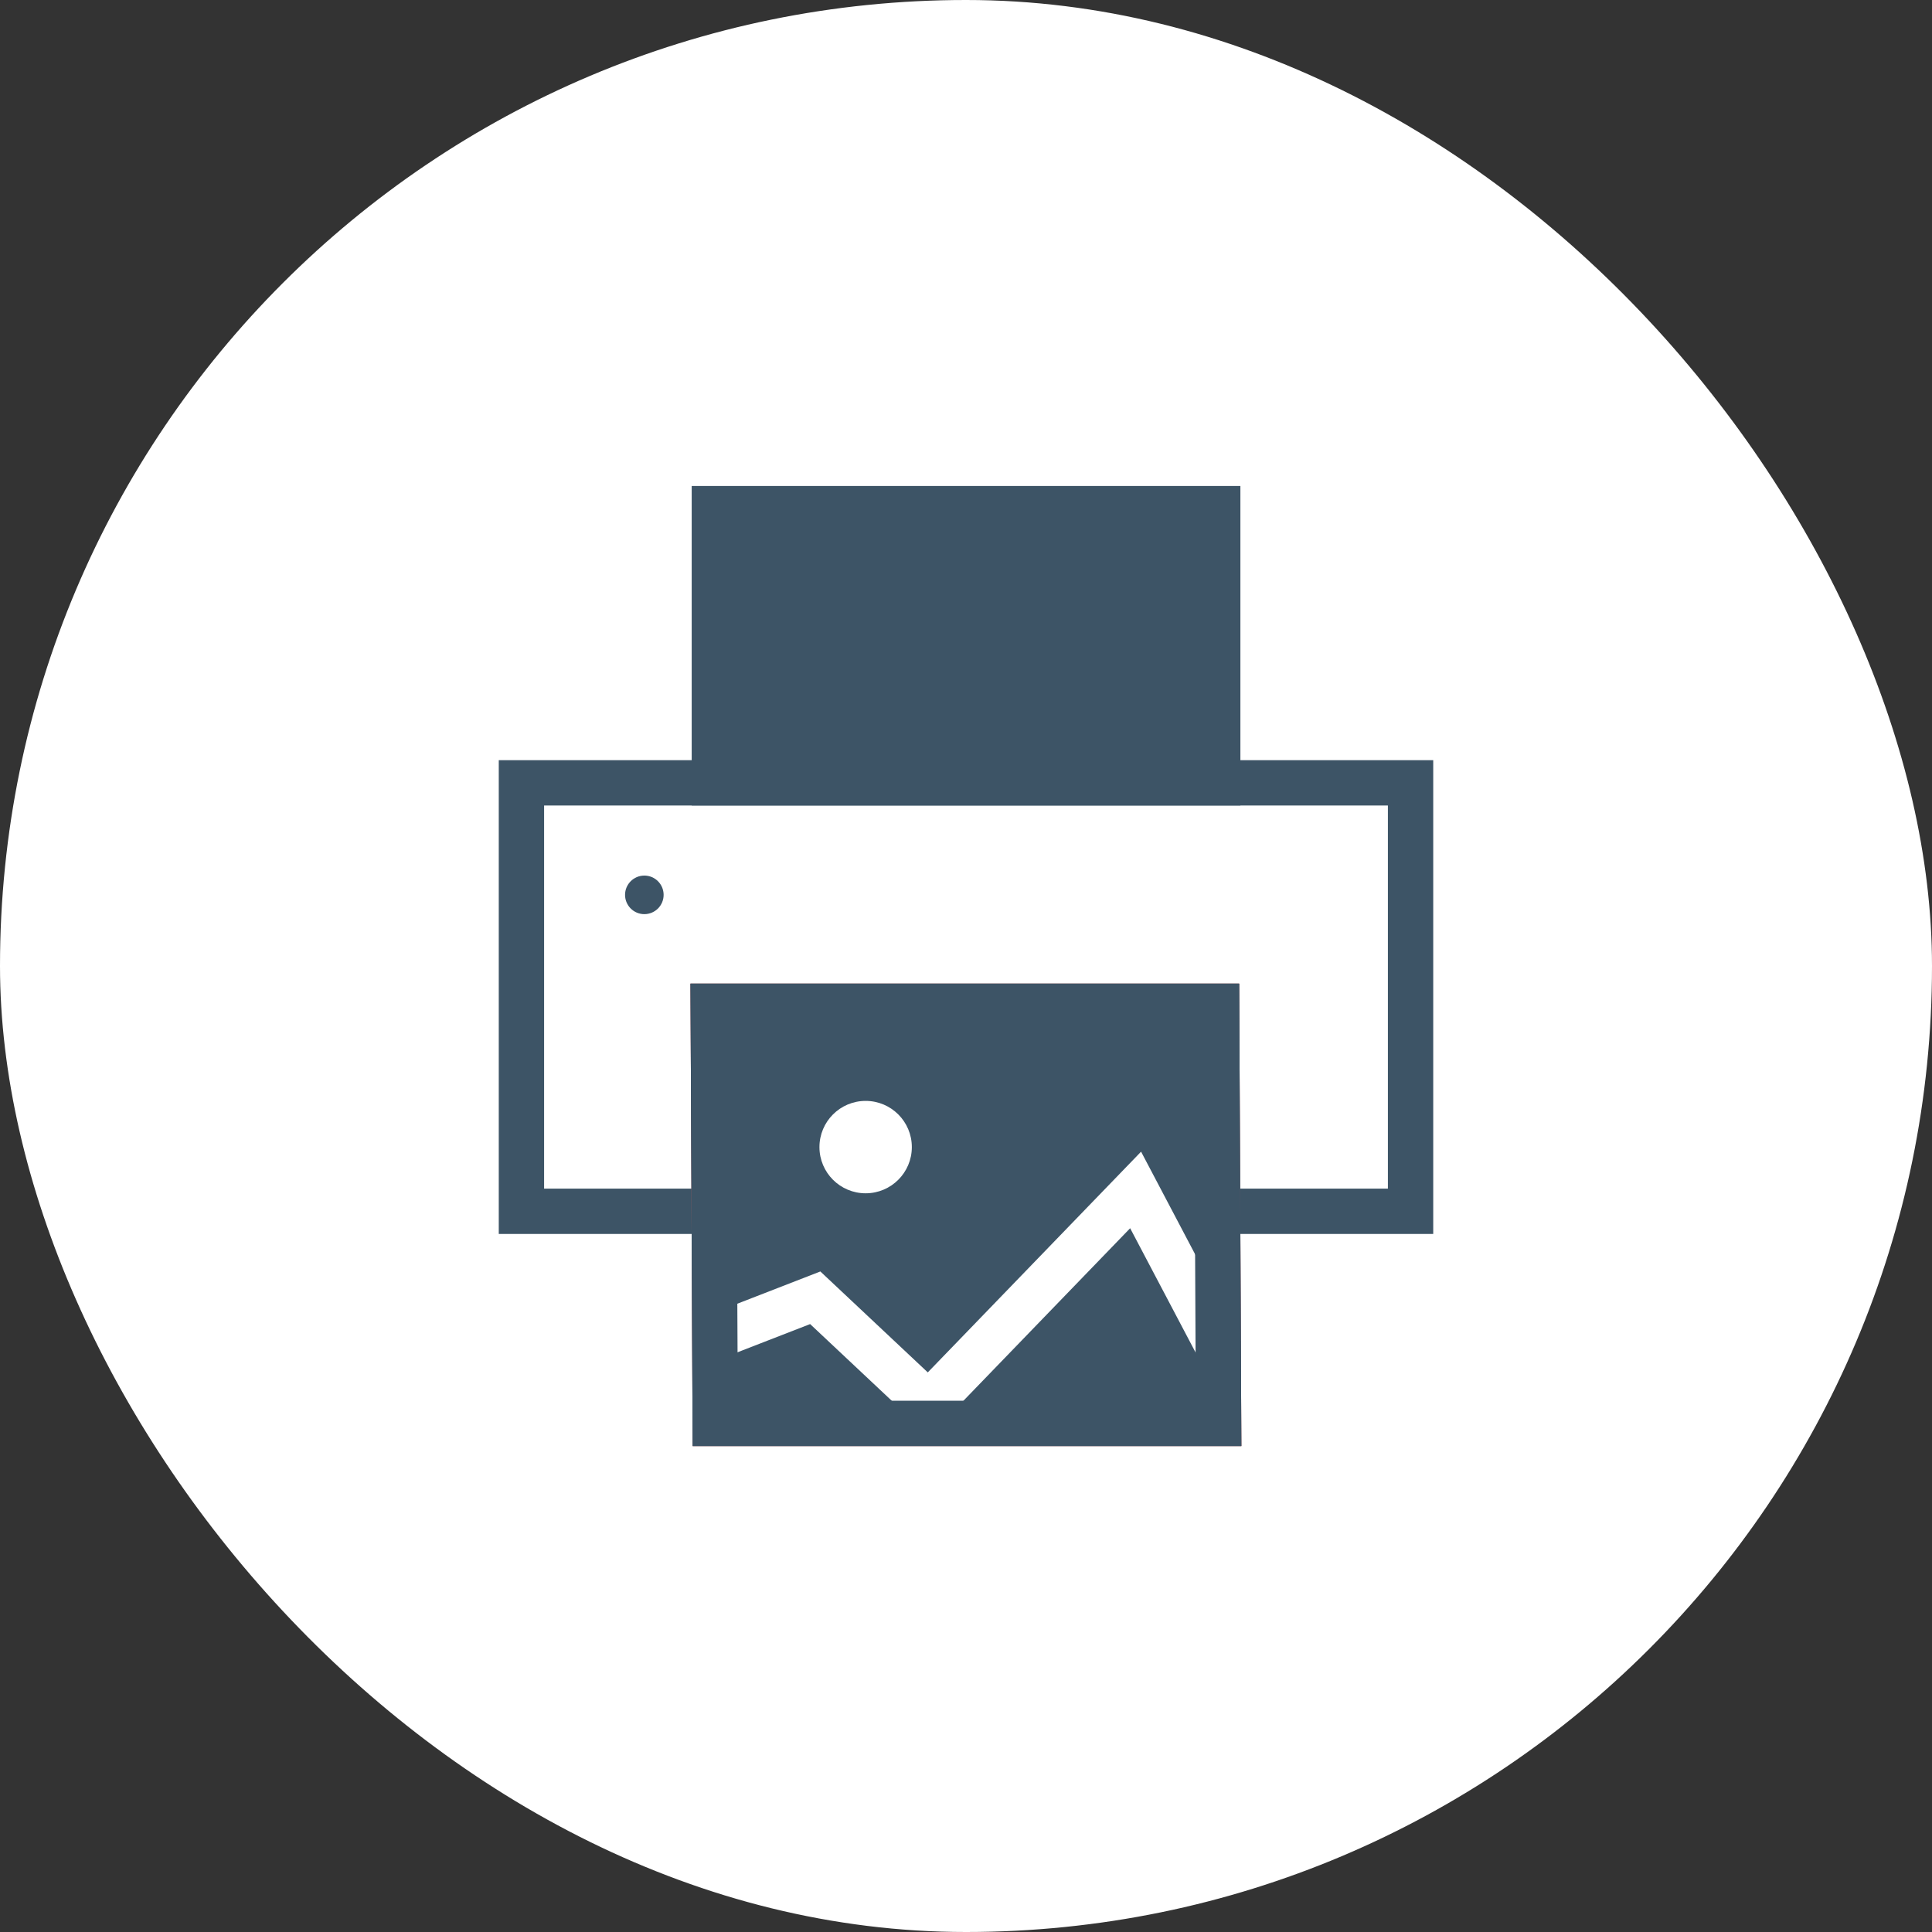
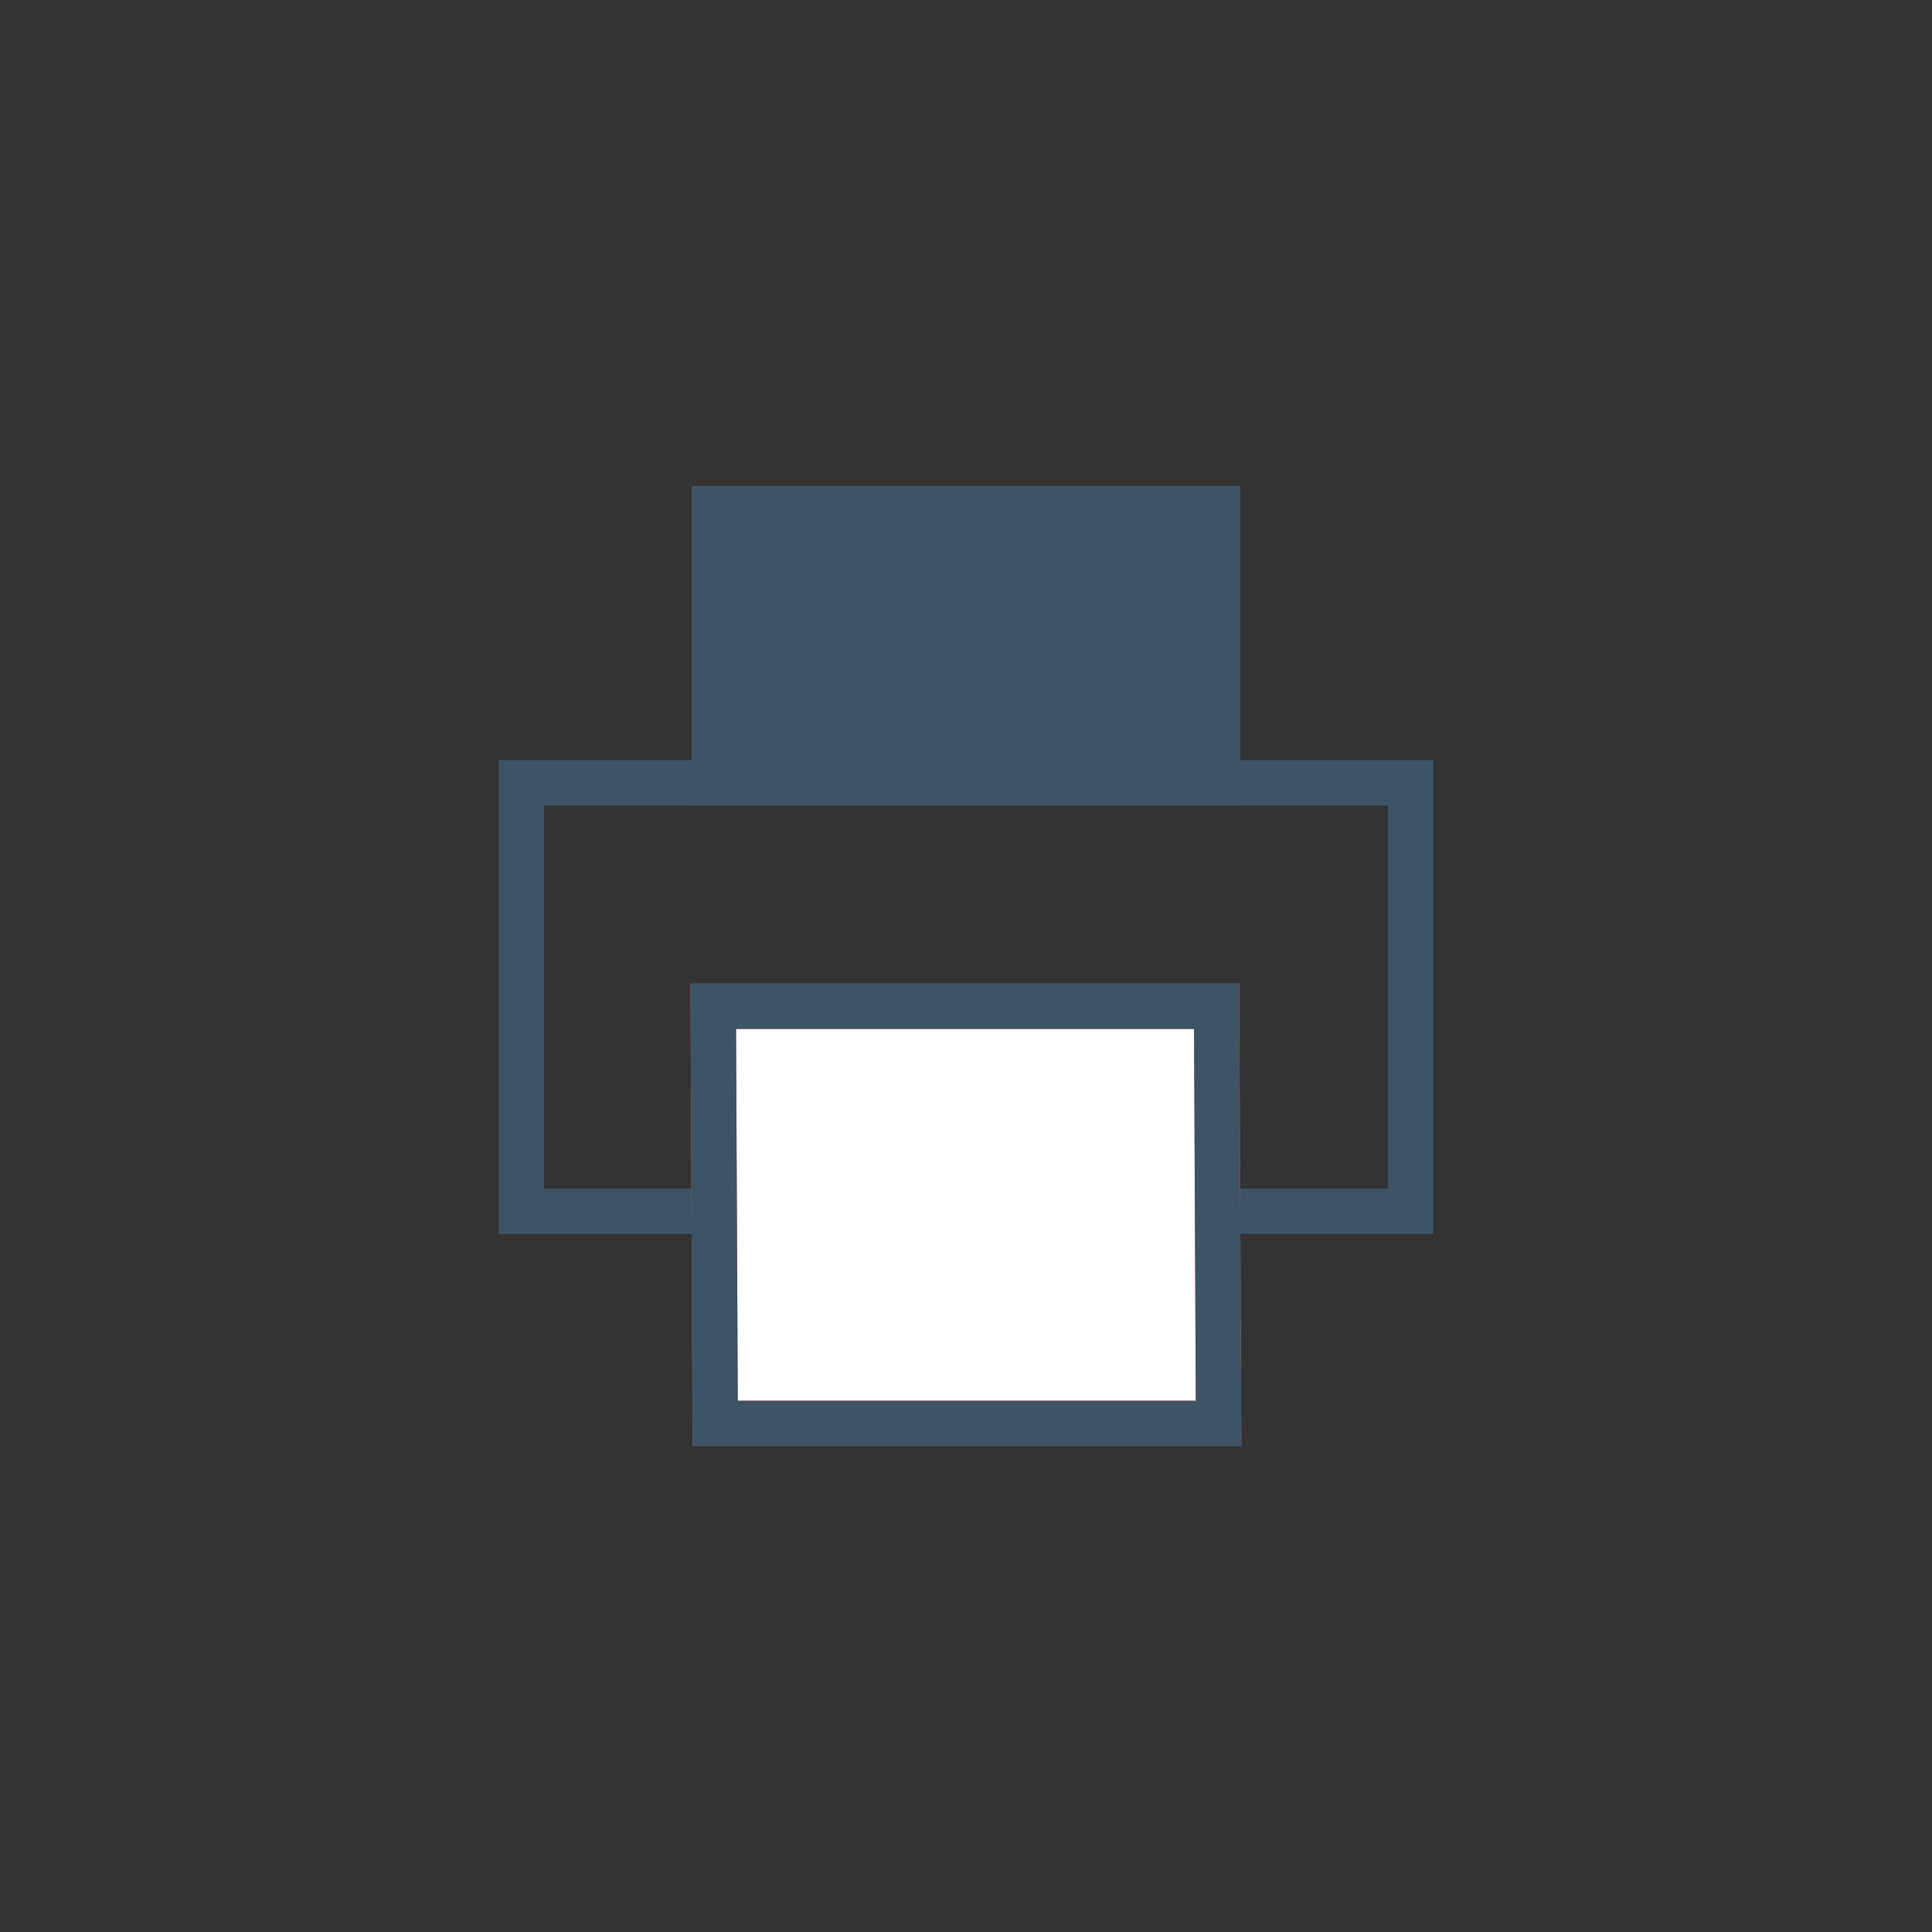
<svg xmlns="http://www.w3.org/2000/svg" viewBox="0 0 225.42 225.42">
  <rect x="0" y="0" width="225.42" height="225.42" fill="#333333" stroke="none" />
-   <rect fill="#fff" height="225.42" rx="112.71" width="225.42" />
  <path d="m96.72 45.97h31.99v58.73h-31.99z" fill="#3d5466" stroke="#3d5466" stroke-miterlimit="10" stroke-width="5.29" transform="matrix(0 1 -1 0 188.05 -37.37)" />
  <path d="m87.71 64.47h49.99v103.74h-49.99z" fill="none" stroke="#3d5466" stroke-miterlimit="10" stroke-width="5.29" transform="matrix(0 1 -1 0 229.05 3.63)" />
-   <circle cx="75.18" cy="104.41" fill="#3d5466" r="2.25" />
  <g stroke-miterlimit="10" stroke-width="5.29">
    <path d="m83.45 166.08-.23-48.67h58.73l.23 48.67z" fill="#fff" stroke="#f1615c" />
-     <path d="m83.45 166.08-.23-48.67h58.73l.23 48.67z" fill="#3d5466" stroke="#3d5466" />
-     <path d="m83.02 156.12 12.1-4.7 13.22 12.42 24.16-25 9.9 18.8" fill="none" stroke="#fff" />
  </g>
-   <circle cx="101" cy="133.84" fill="#fff" r="5.39" />
  <path d="m83.45 166.08-.23-48.67h58.73l.23 48.67z" fill="none" stroke="#3d5466" stroke-miterlimit="10" stroke-width="5.29" />
</svg>